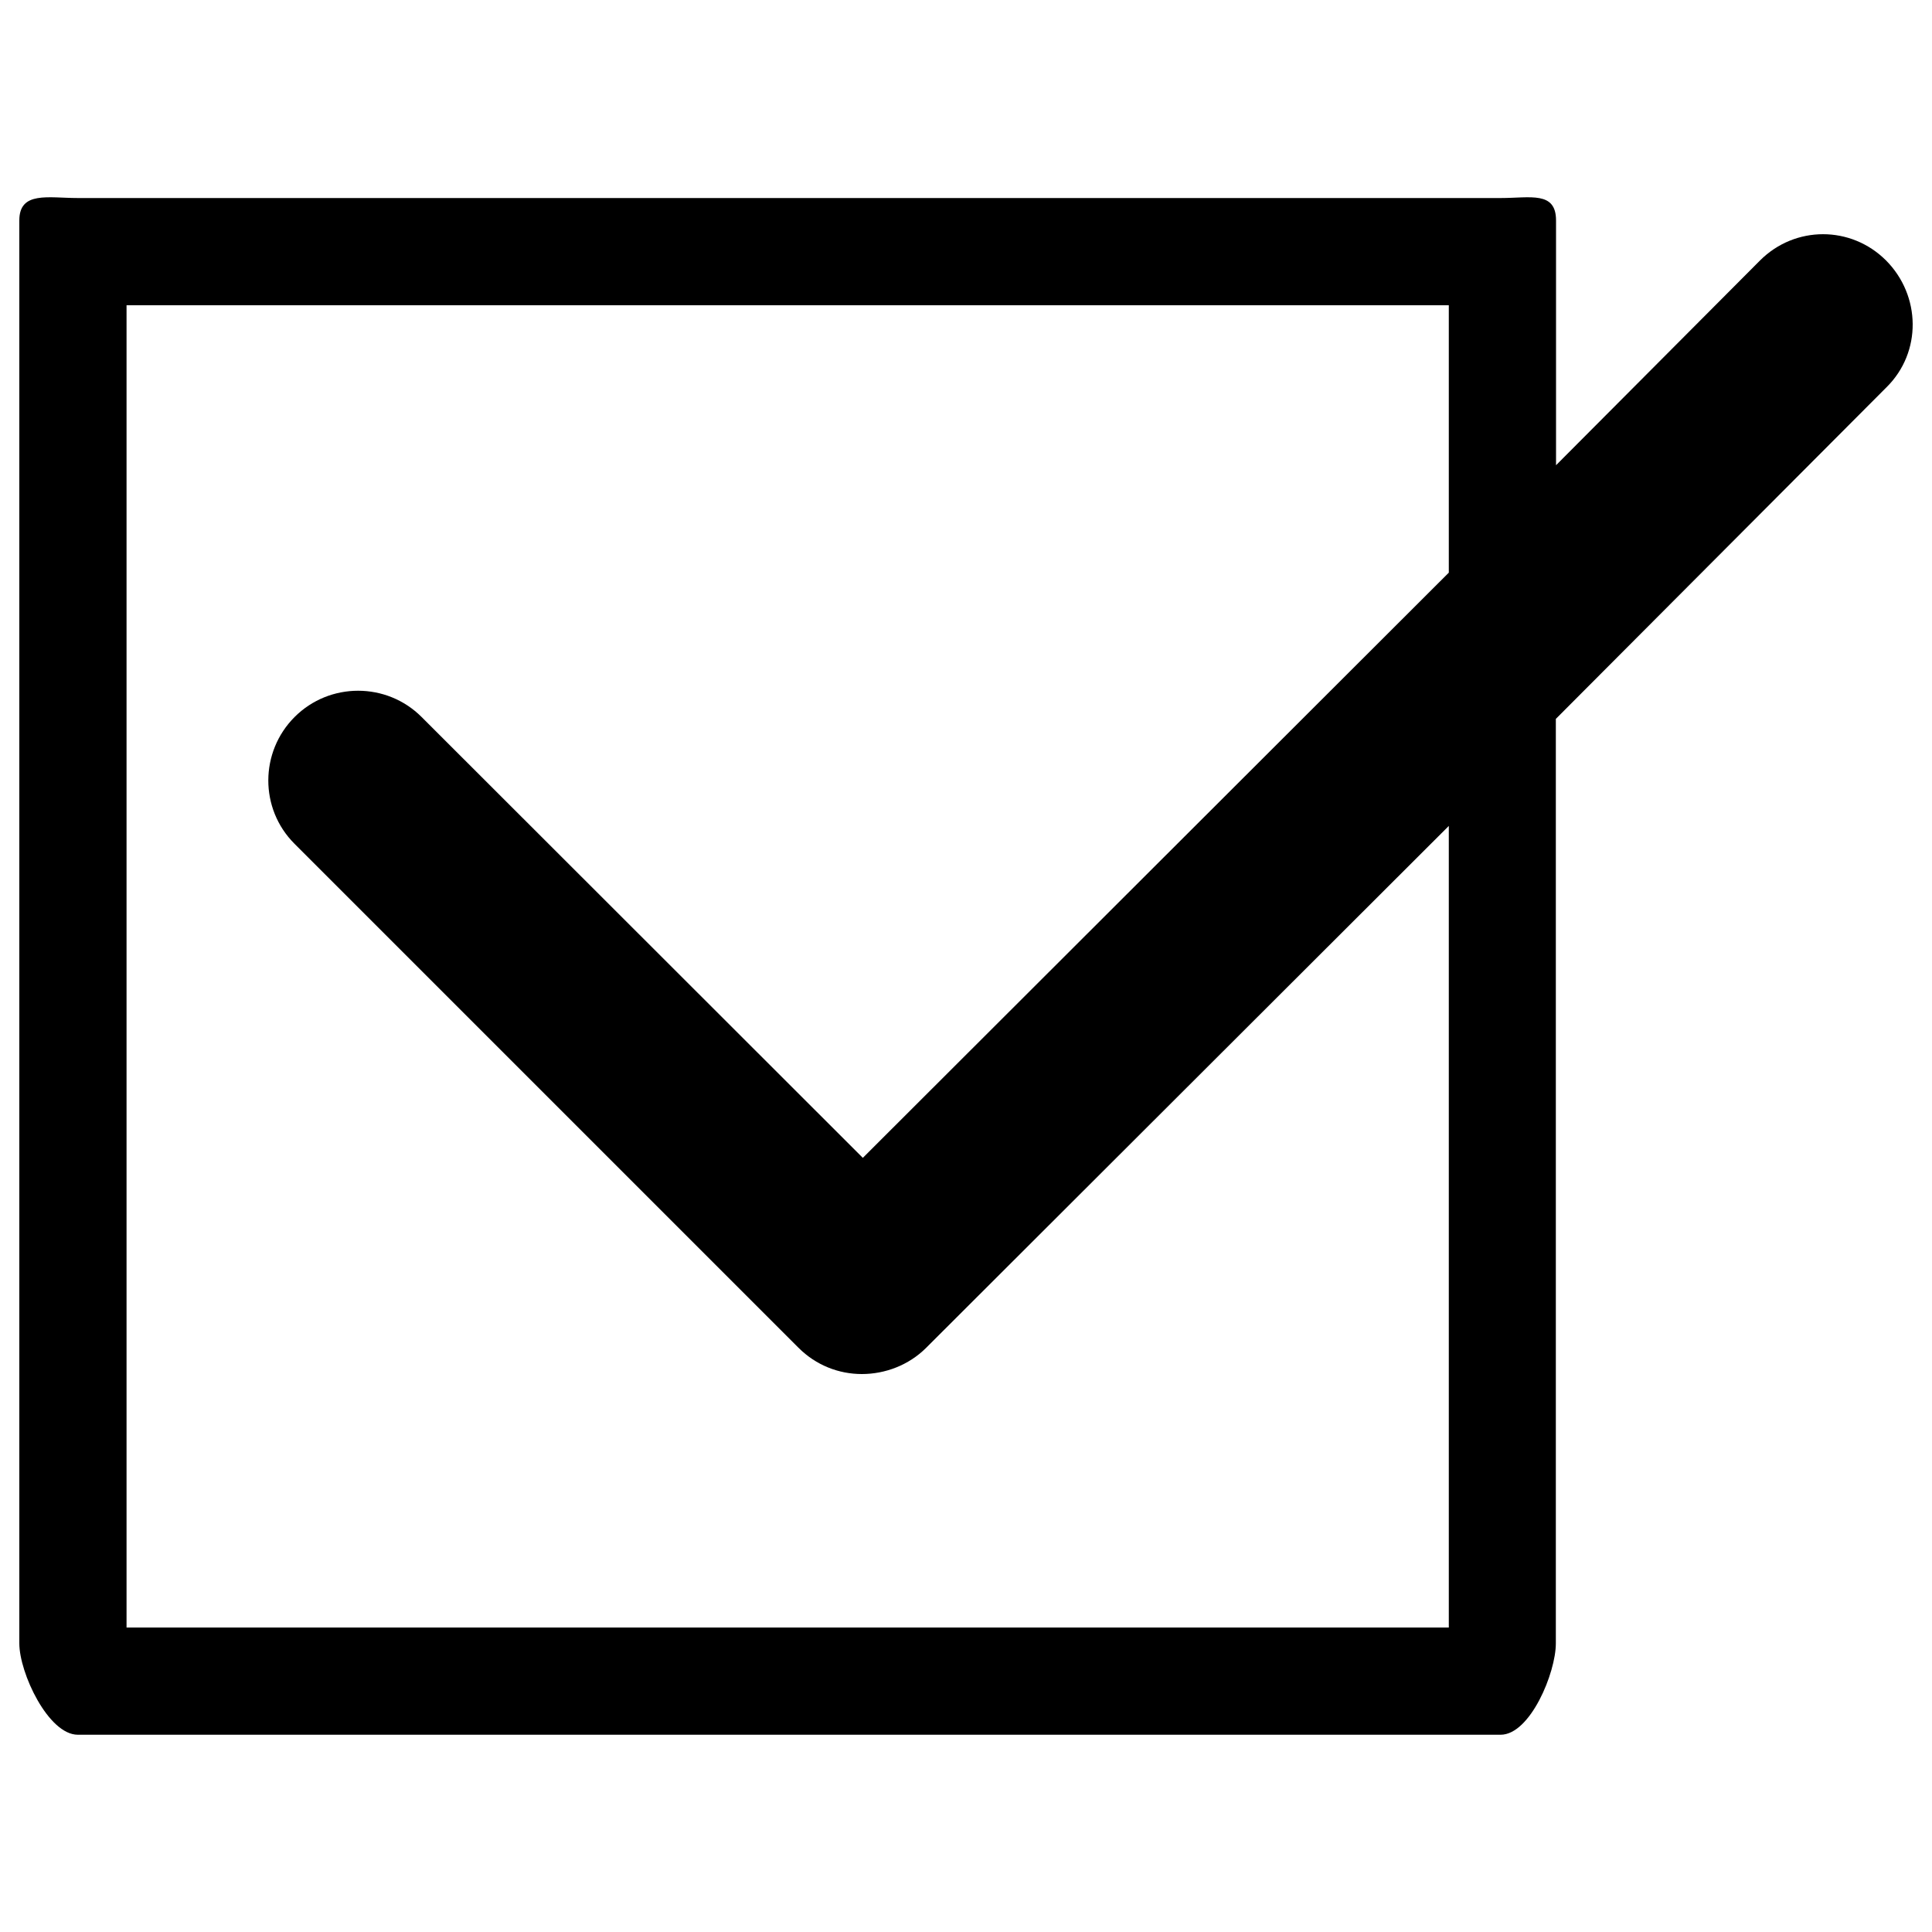
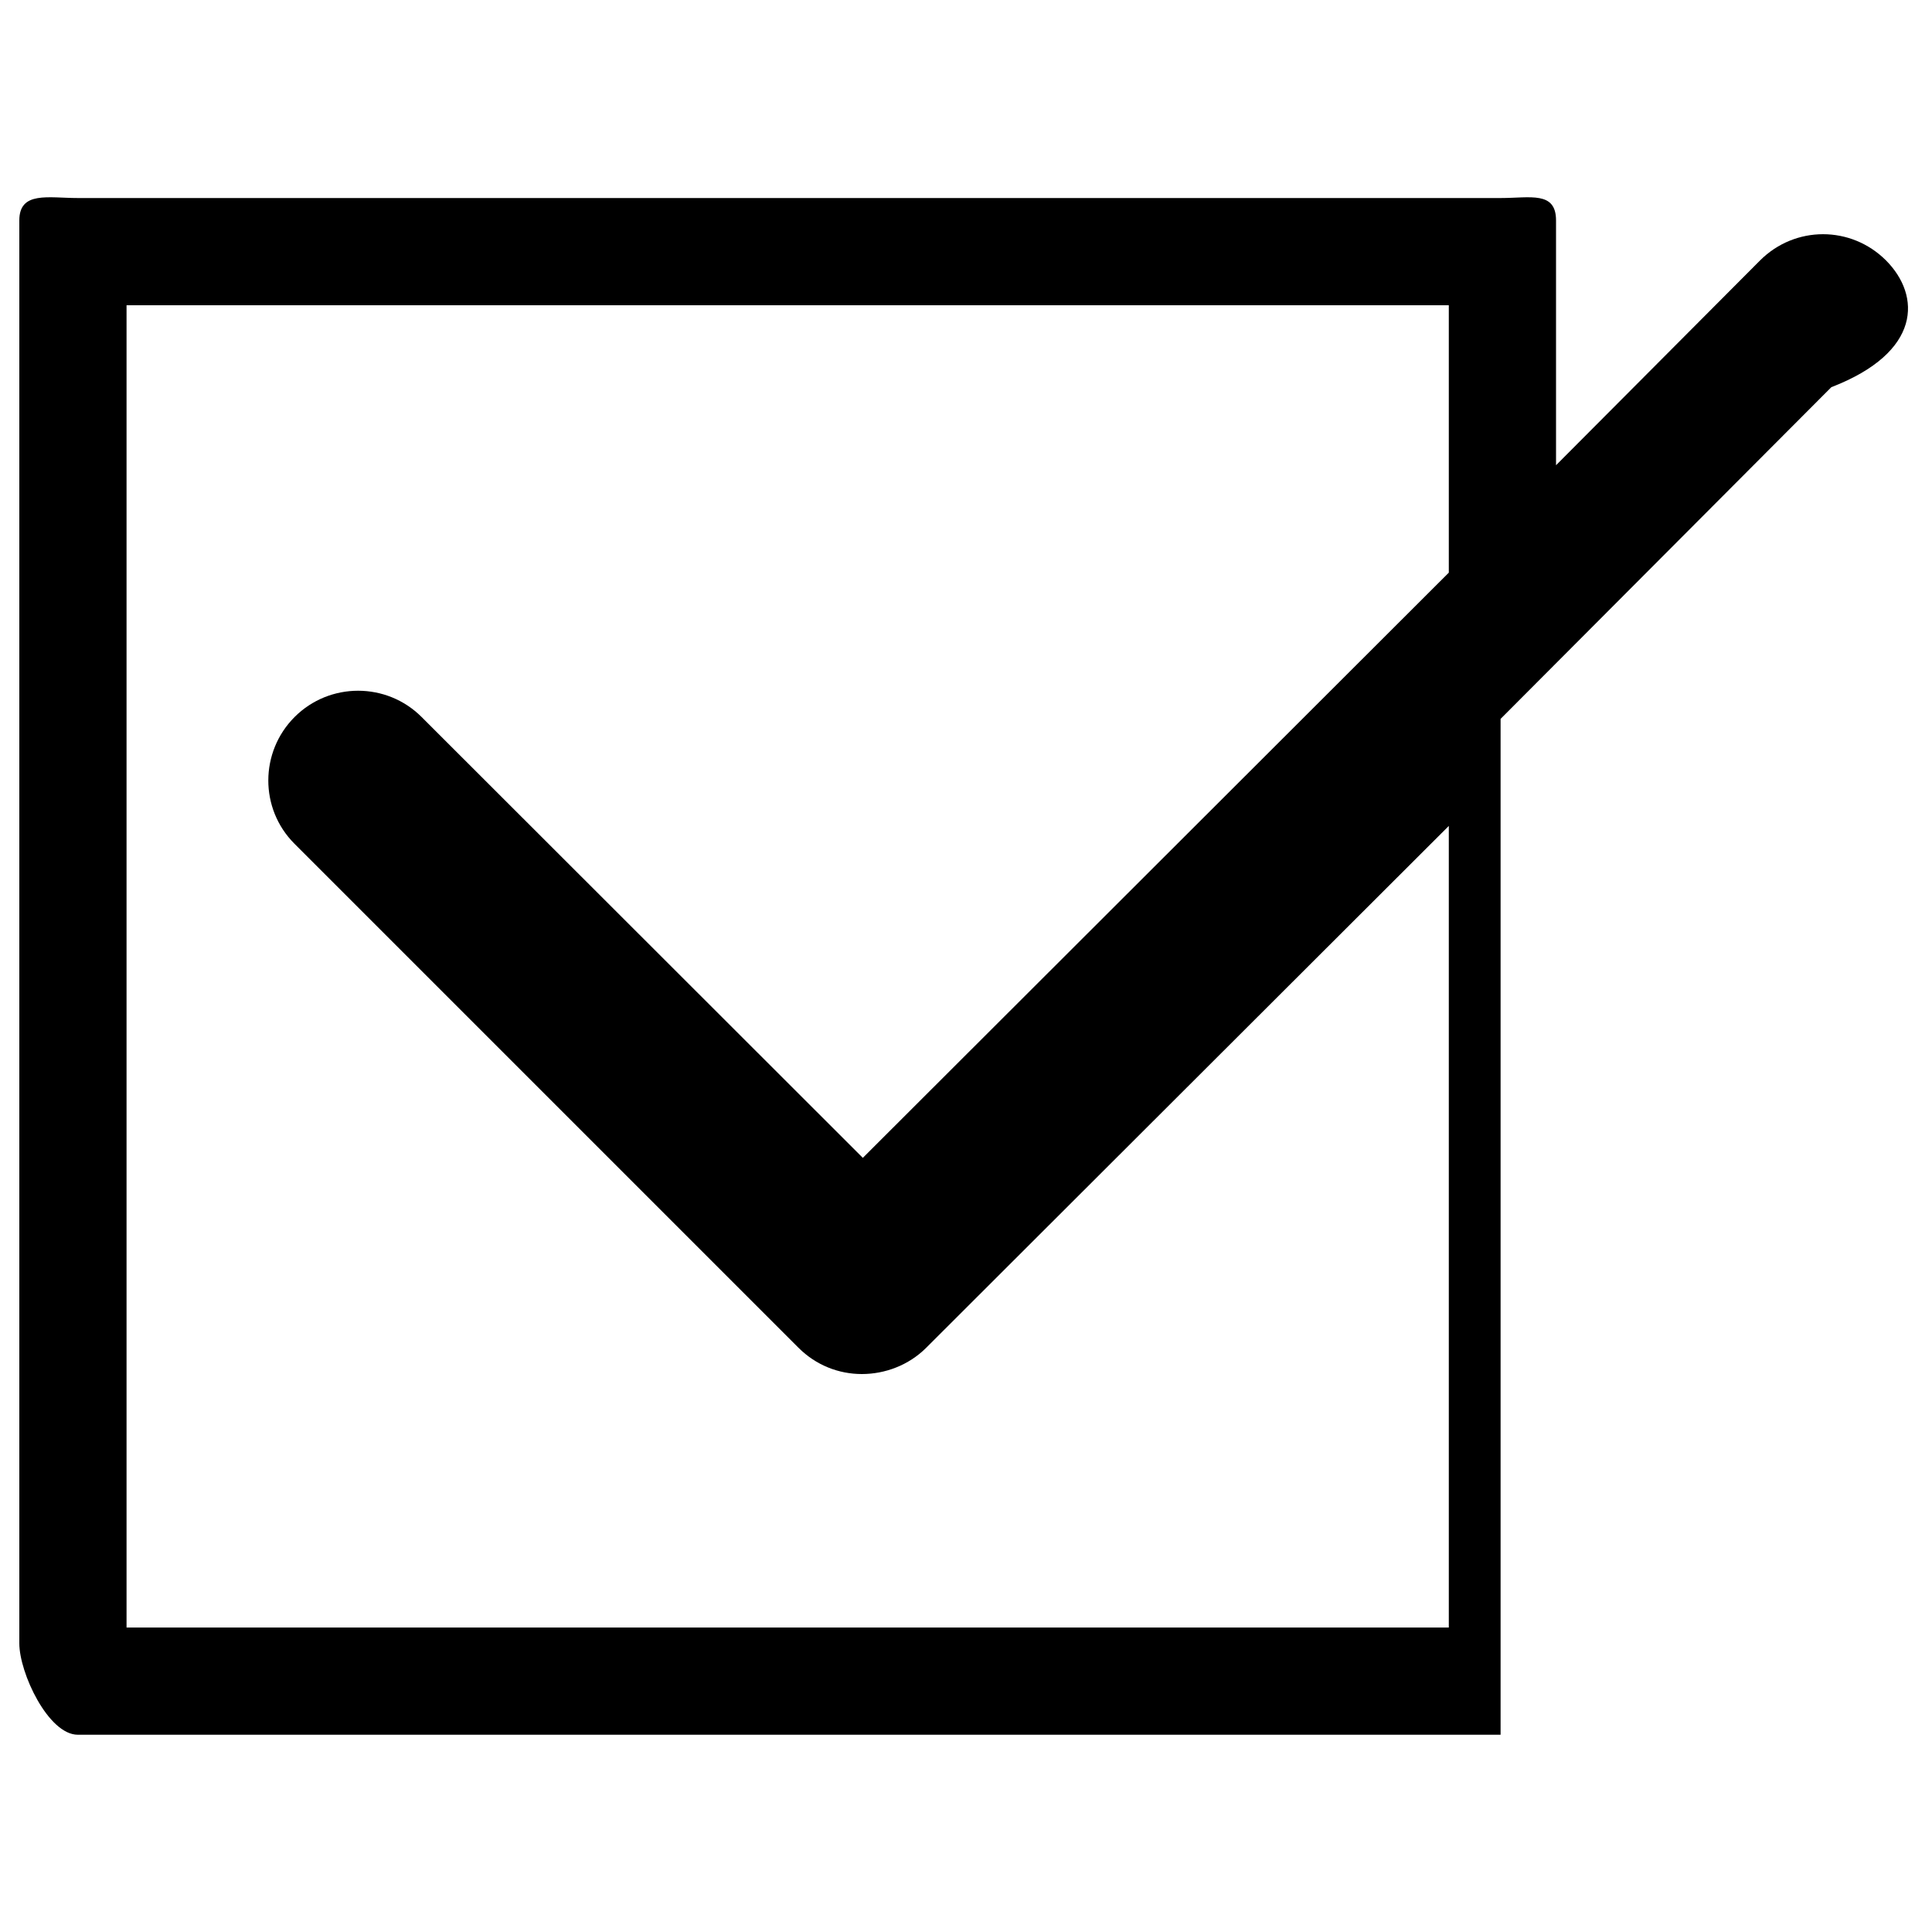
<svg xmlns="http://www.w3.org/2000/svg" viewBox="0 0 1000 1000">
  <title>Ticked Box svg icon</title>
  <g>
-     <path d="M976.2,134.8c-18.1-18.1-47.1-18.1-65.2,0l-105.6,106V114.1c0-15.3-13.3-11.6-28.6-11.6H40.3C25,102.5,10,98.8,10,114.1v736.5c0,15.3,15,47.3,30.3,47.3h736.4c15.3,0,28.6-32,28.6-47.3V372.1l171.2-171.7C994.8,182.3,994.3,153,976.2,134.8z M749.9,842.4H65.5V158h684.4v138.4L446.6,599.3L218.2,371.1c-18.1-18.1-47.6-18.1-65.7,0c-18.1,18.1-18.2,47.5-0.1,65.6l260.9,260.9c9.1,9.1,20.9,13.6,32.8,13.6c11.9,0,24.2-4.5,33.3-13.6l270.5-270.1V842.4z" />
+     <path d="M976.2,134.8c-18.1-18.1-47.1-18.1-65.2,0l-105.6,106V114.1c0-15.3-13.3-11.6-28.6-11.6H40.3C25,102.5,10,98.8,10,114.1v736.5c0,15.3,15,47.3,30.3,47.3h736.4V372.1l171.2-171.7C994.8,182.3,994.3,153,976.2,134.8z M749.9,842.4H65.5V158h684.4v138.4L446.6,599.3L218.2,371.1c-18.1-18.1-47.6-18.1-65.7,0c-18.1,18.1-18.2,47.5-0.1,65.6l260.9,260.9c9.1,9.1,20.9,13.6,32.8,13.6c11.9,0,24.2-4.5,33.3-13.6l270.5-270.1V842.4z" />
  </g>
</svg>